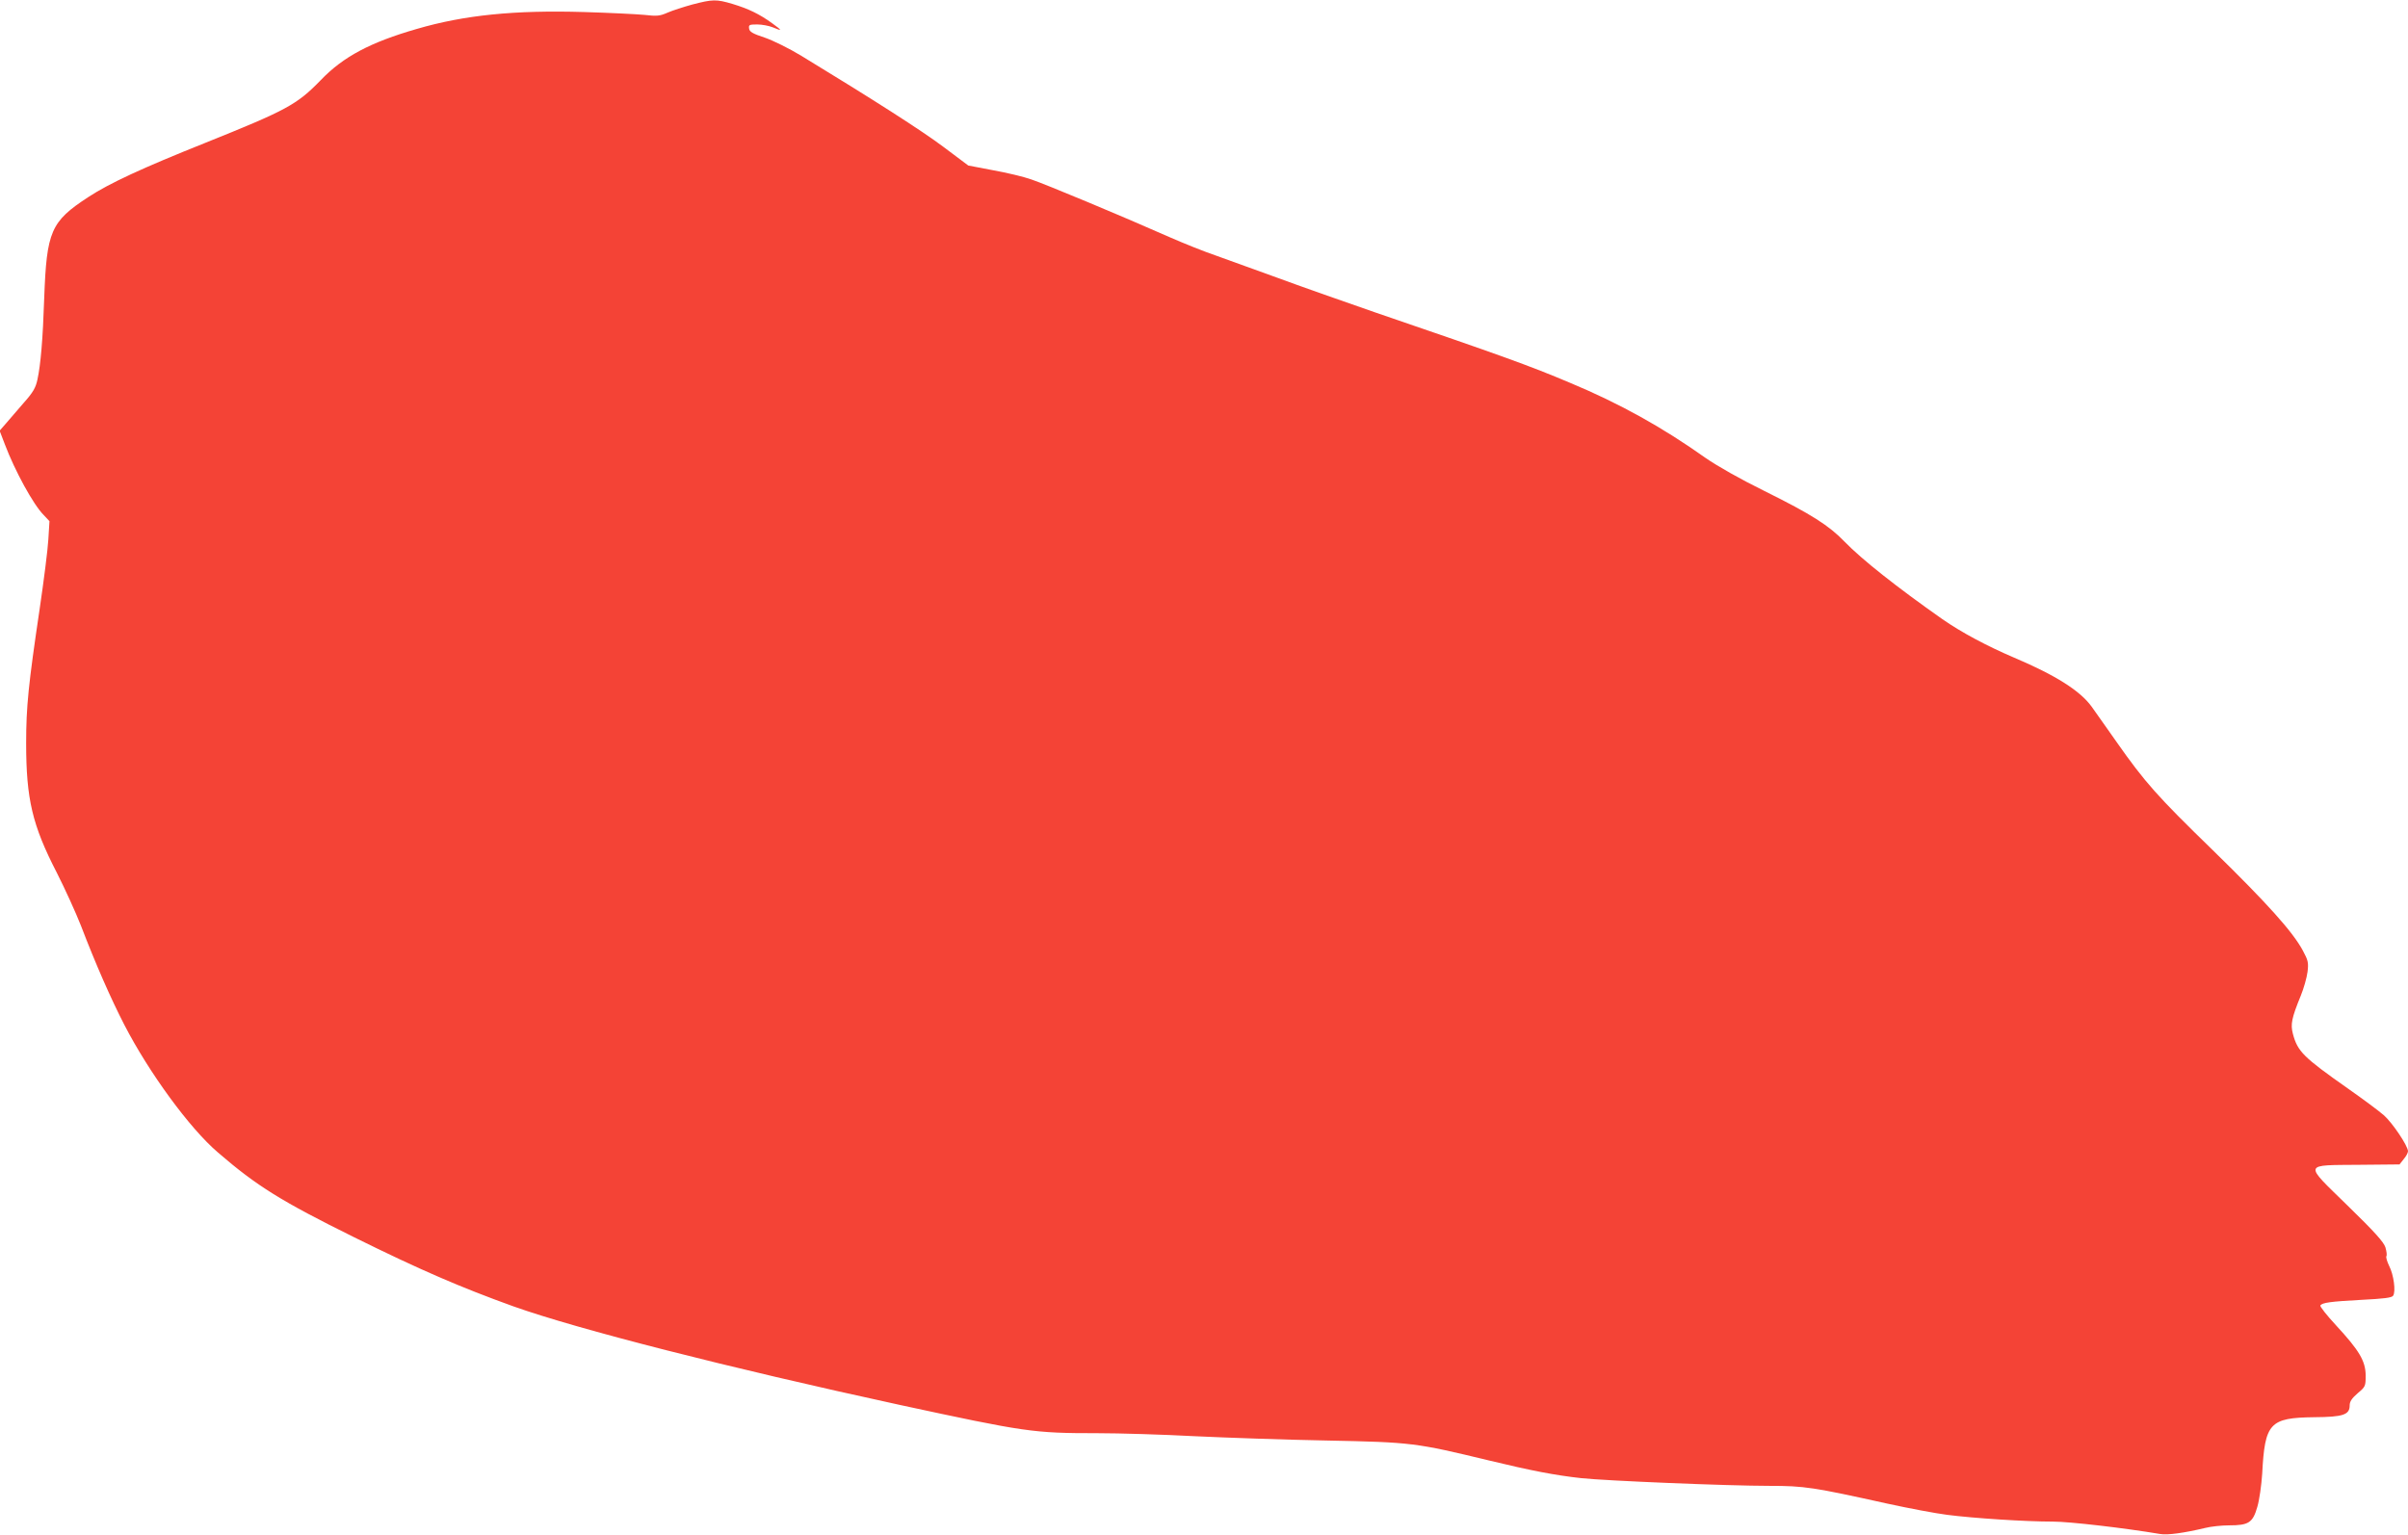
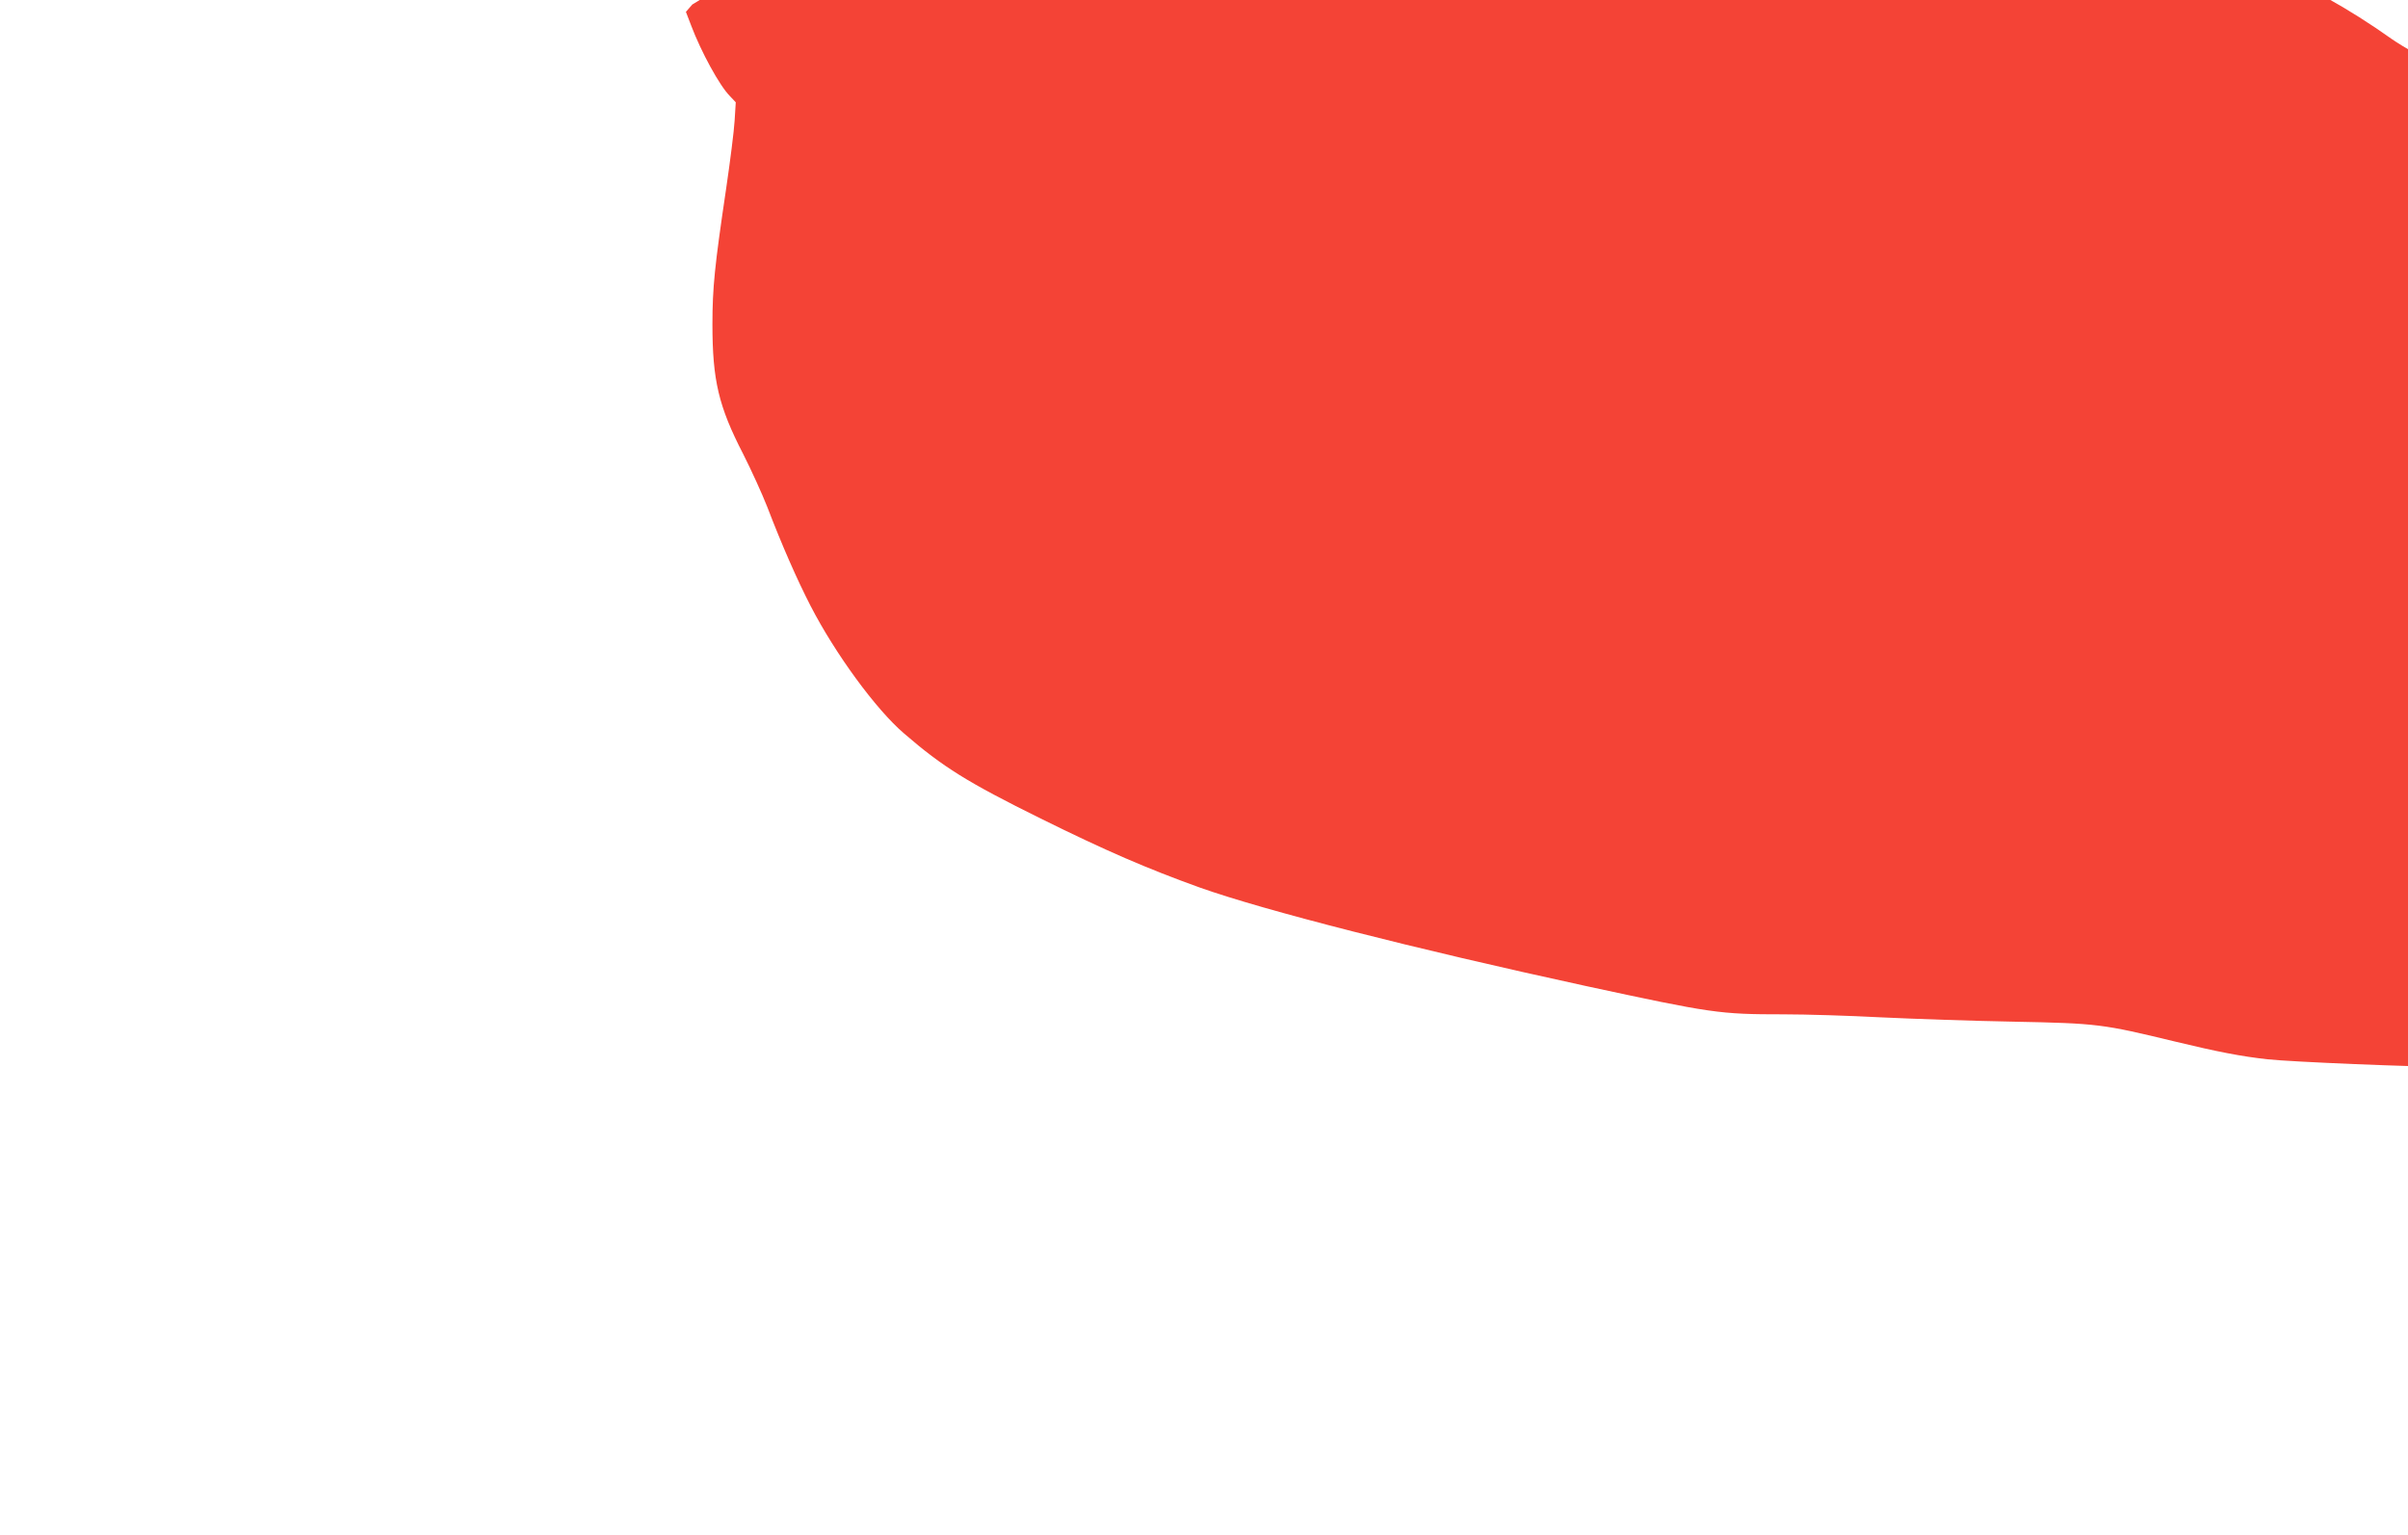
<svg xmlns="http://www.w3.org/2000/svg" version="1.0" width="1280pt" height="816pt" viewBox="0 0 1280 816" preserveAspectRatio="xMidYMid meet">
  <g transform="translate(0,816) scale(0.1,-0.1)" fill="#f44336" stroke="none">
-     <path d="M3680 8136 c-47 -13 -106 -32 -131 -43 -41 -18 -56 -20 -125 -12 -43 4 -187 11 -319 15 -370 11 -637 -16 -890 -90 -246 -71 -390 -147 -510 -272 -127 -131 -182 -160 -615 -334 -335 -134 -508 -214 -621 -288 -199 -130 -221 -181 -234 -537 -7 -216 -19 -356 -36 -433 -9 -43 -23 -68 -73 -124 -33 -39 -76 -88 -94 -109 l-34 -39 28 -73 c53 -140 151 -320 206 -375 l31 -33 -6 -97 c-3 -53 -24 -219 -46 -368 -60 -404 -72 -521 -72 -715 0 -298 33 -437 163 -689 43 -85 101 -212 128 -281 79 -206 158 -386 231 -528 131 -254 348 -551 497 -678 207 -179 338 -260 726 -452 350 -173 563 -265 846 -367 340 -121 1139 -325 2050 -523 672 -145 711 -151 1052 -151 117 0 350 -7 518 -16 168 -8 485 -19 705 -23 449 -9 471 -12 860 -106 223 -54 353 -79 490 -94 129 -14 780 -41 1000 -41 186 0 233 -7 630 -95 110 -24 252 -51 315 -59 138 -18 415 -36 562 -36 89 0 381 -34 571 -66 38 -7 129 6 238 32 31 8 89 14 128 14 104 0 126 14 150 98 11 37 22 116 26 177 14 270 40 297 276 300 155 1 189 13 189 63 0 20 11 37 42 64 42 35 43 38 43 96 -1 76 -34 132 -158 266 -49 53 -86 100 -83 105 10 15 52 21 219 30 118 6 161 11 168 22 15 22 3 112 -21 158 -11 23 -18 46 -15 52 4 5 1 26 -5 47 -9 28 -56 81 -202 223 -234 229 -239 213 67 216 l210 2 22 28 c13 15 23 34 23 42 0 28 -83 152 -129 192 -25 22 -111 86 -191 142 -236 166 -267 196 -292 291 -13 50 -7 82 42 202 16 39 32 96 36 127 6 49 3 61 -25 113 -53 99 -188 250 -481 536 -293 285 -358 358 -509 573 -50 72 -110 155 -132 187 -61 85 -192 168 -414 262 -145 62 -281 135 -380 204 -242 170 -429 318 -520 412 -83 86 -175 145 -425 269 -132 65 -253 134 -315 177 -228 162 -456 289 -720 399 -213 90 -357 142 -1035 374 -173 60 -409 143 -525 186 -115 42 -260 94 -321 116 -62 21 -174 66 -249 99 -246 109 -658 281 -733 306 -39 14 -131 36 -204 49 l-131 25 -132 99 c-116 87 -369 249 -755 484 -64 39 -151 82 -195 97 -64 21 -81 31 -83 48 -3 20 1 22 43 22 25 0 62 -7 82 -15 53 -22 53 -19 -2 21 -69 50 -128 78 -211 103 -87 26 -106 25 -214 -3z" />
+     <path d="M3680 8136 l-34 -39 28 -73 c53 -140 151 -320 206 -375 l31 -33 -6 -97 c-3 -53 -24 -219 -46 -368 -60 -404 -72 -521 -72 -715 0 -298 33 -437 163 -689 43 -85 101 -212 128 -281 79 -206 158 -386 231 -528 131 -254 348 -551 497 -678 207 -179 338 -260 726 -452 350 -173 563 -265 846 -367 340 -121 1139 -325 2050 -523 672 -145 711 -151 1052 -151 117 0 350 -7 518 -16 168 -8 485 -19 705 -23 449 -9 471 -12 860 -106 223 -54 353 -79 490 -94 129 -14 780 -41 1000 -41 186 0 233 -7 630 -95 110 -24 252 -51 315 -59 138 -18 415 -36 562 -36 89 0 381 -34 571 -66 38 -7 129 6 238 32 31 8 89 14 128 14 104 0 126 14 150 98 11 37 22 116 26 177 14 270 40 297 276 300 155 1 189 13 189 63 0 20 11 37 42 64 42 35 43 38 43 96 -1 76 -34 132 -158 266 -49 53 -86 100 -83 105 10 15 52 21 219 30 118 6 161 11 168 22 15 22 3 112 -21 158 -11 23 -18 46 -15 52 4 5 1 26 -5 47 -9 28 -56 81 -202 223 -234 229 -239 213 67 216 l210 2 22 28 c13 15 23 34 23 42 0 28 -83 152 -129 192 -25 22 -111 86 -191 142 -236 166 -267 196 -292 291 -13 50 -7 82 42 202 16 39 32 96 36 127 6 49 3 61 -25 113 -53 99 -188 250 -481 536 -293 285 -358 358 -509 573 -50 72 -110 155 -132 187 -61 85 -192 168 -414 262 -145 62 -281 135 -380 204 -242 170 -429 318 -520 412 -83 86 -175 145 -425 269 -132 65 -253 134 -315 177 -228 162 -456 289 -720 399 -213 90 -357 142 -1035 374 -173 60 -409 143 -525 186 -115 42 -260 94 -321 116 -62 21 -174 66 -249 99 -246 109 -658 281 -733 306 -39 14 -131 36 -204 49 l-131 25 -132 99 c-116 87 -369 249 -755 484 -64 39 -151 82 -195 97 -64 21 -81 31 -83 48 -3 20 1 22 43 22 25 0 62 -7 82 -15 53 -22 53 -19 -2 21 -69 50 -128 78 -211 103 -87 26 -106 25 -214 -3z" />
  </g>
</svg>